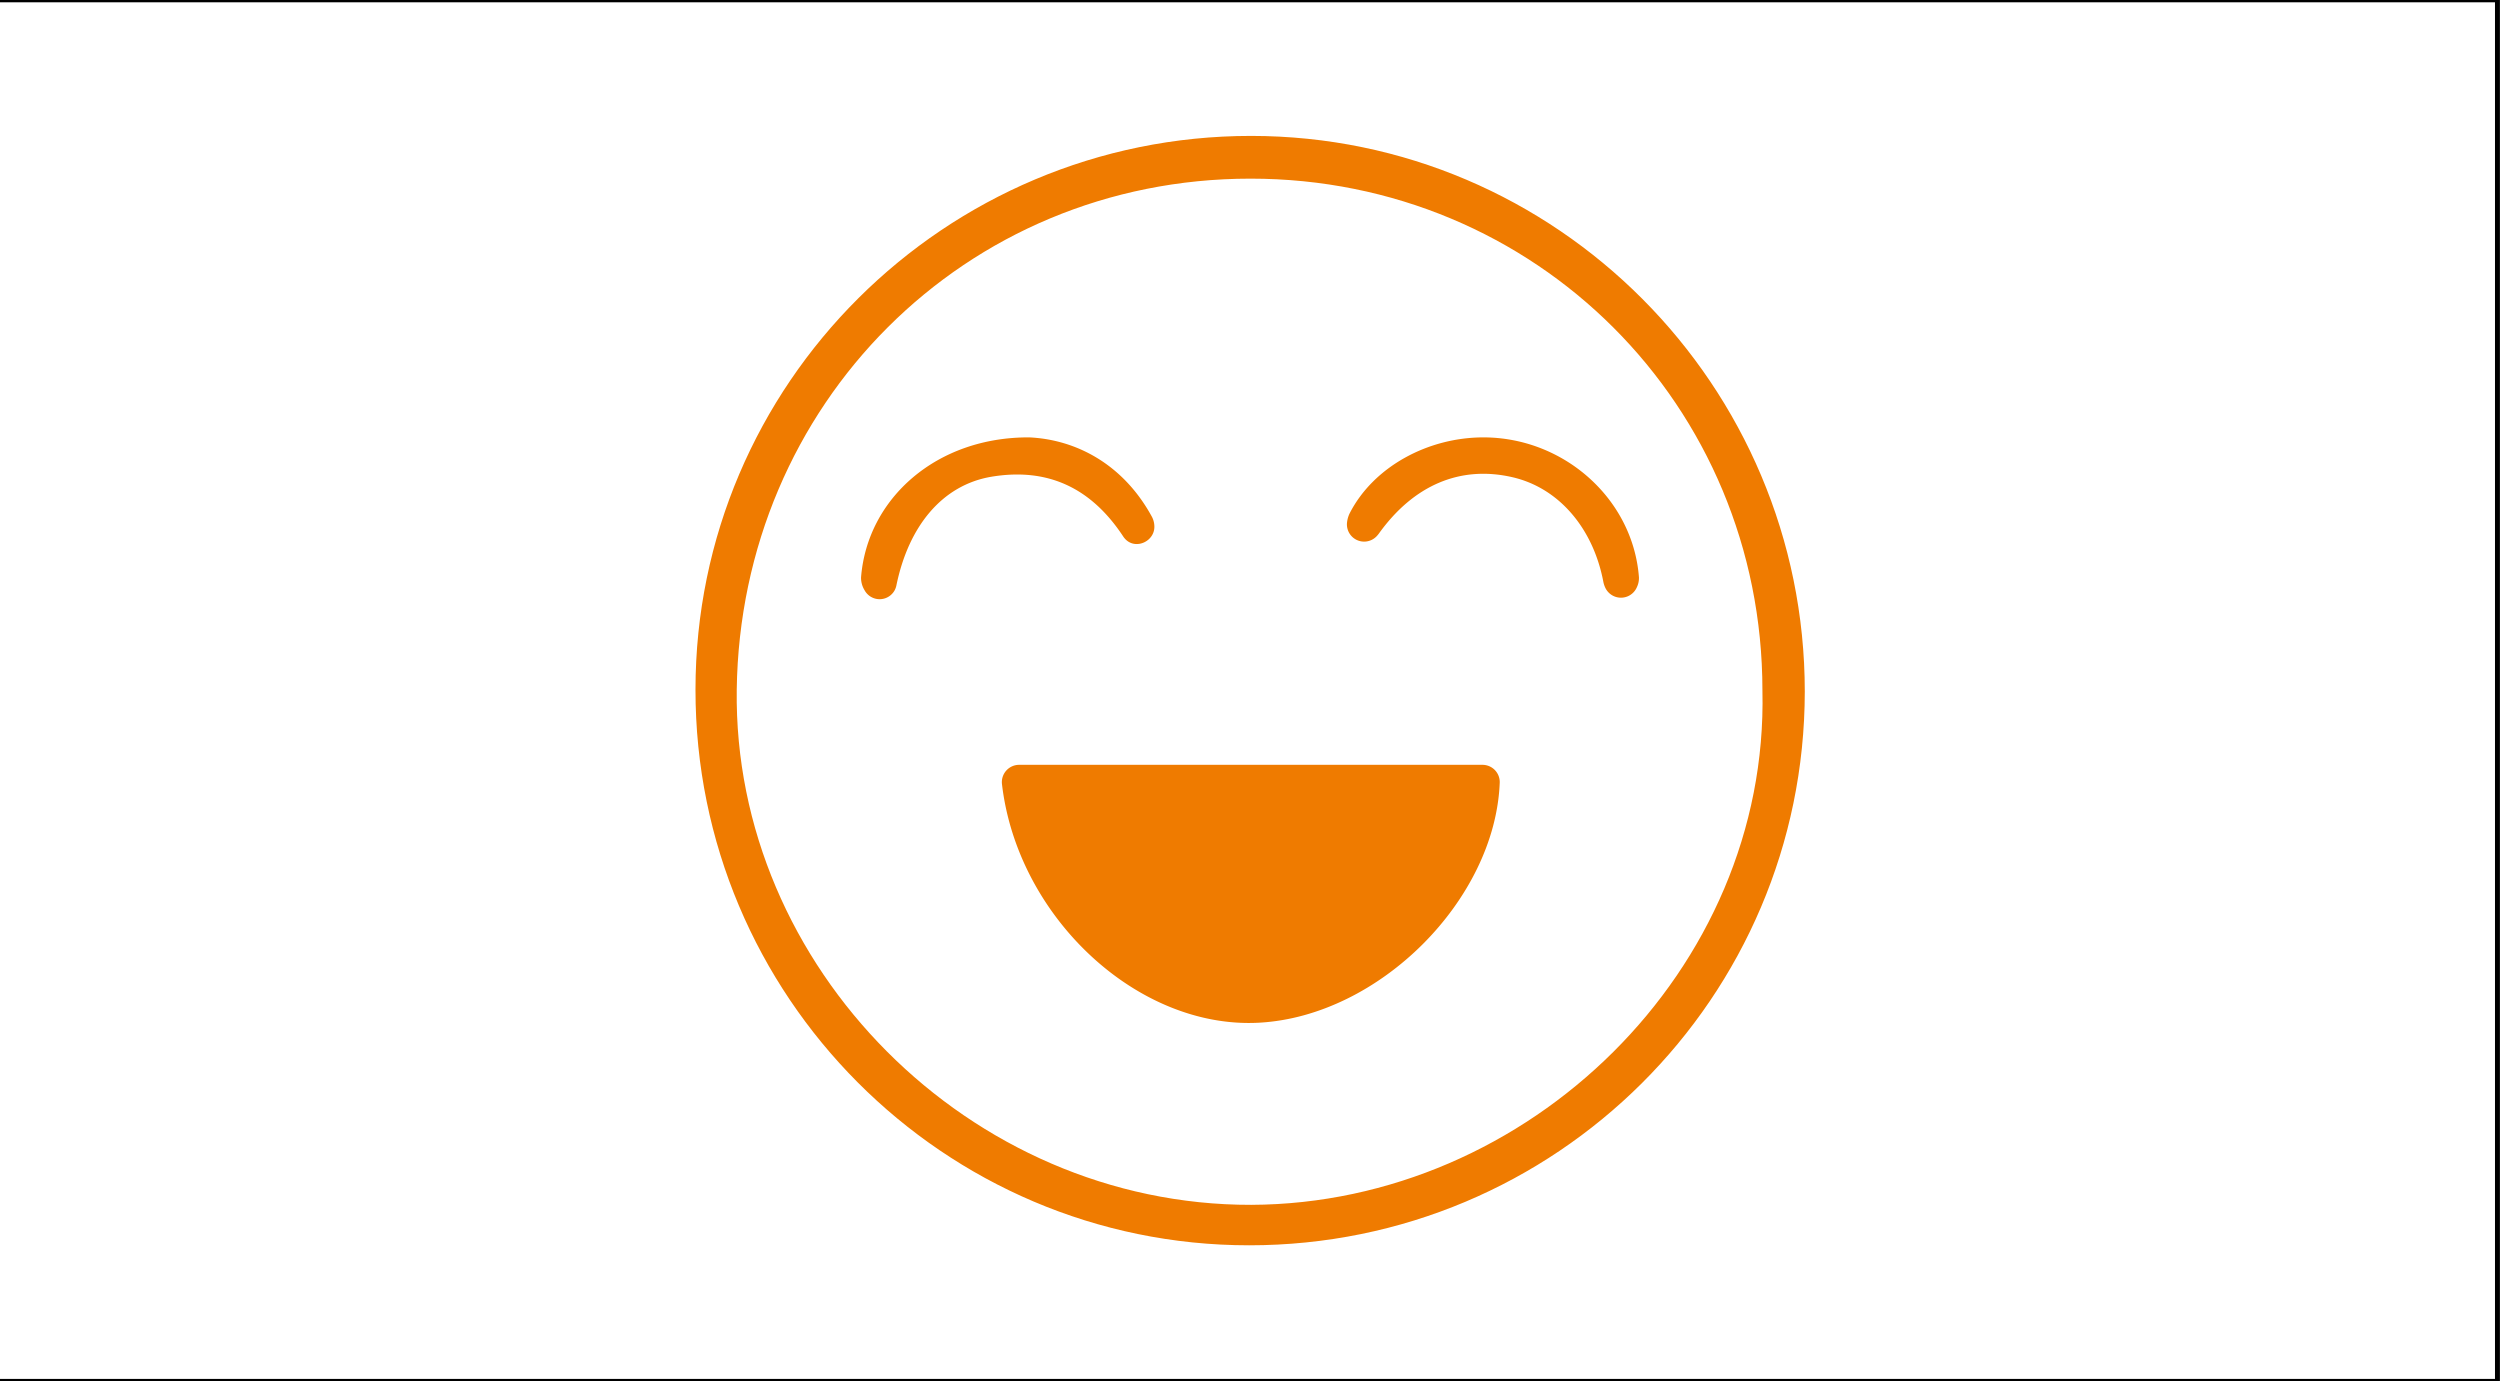
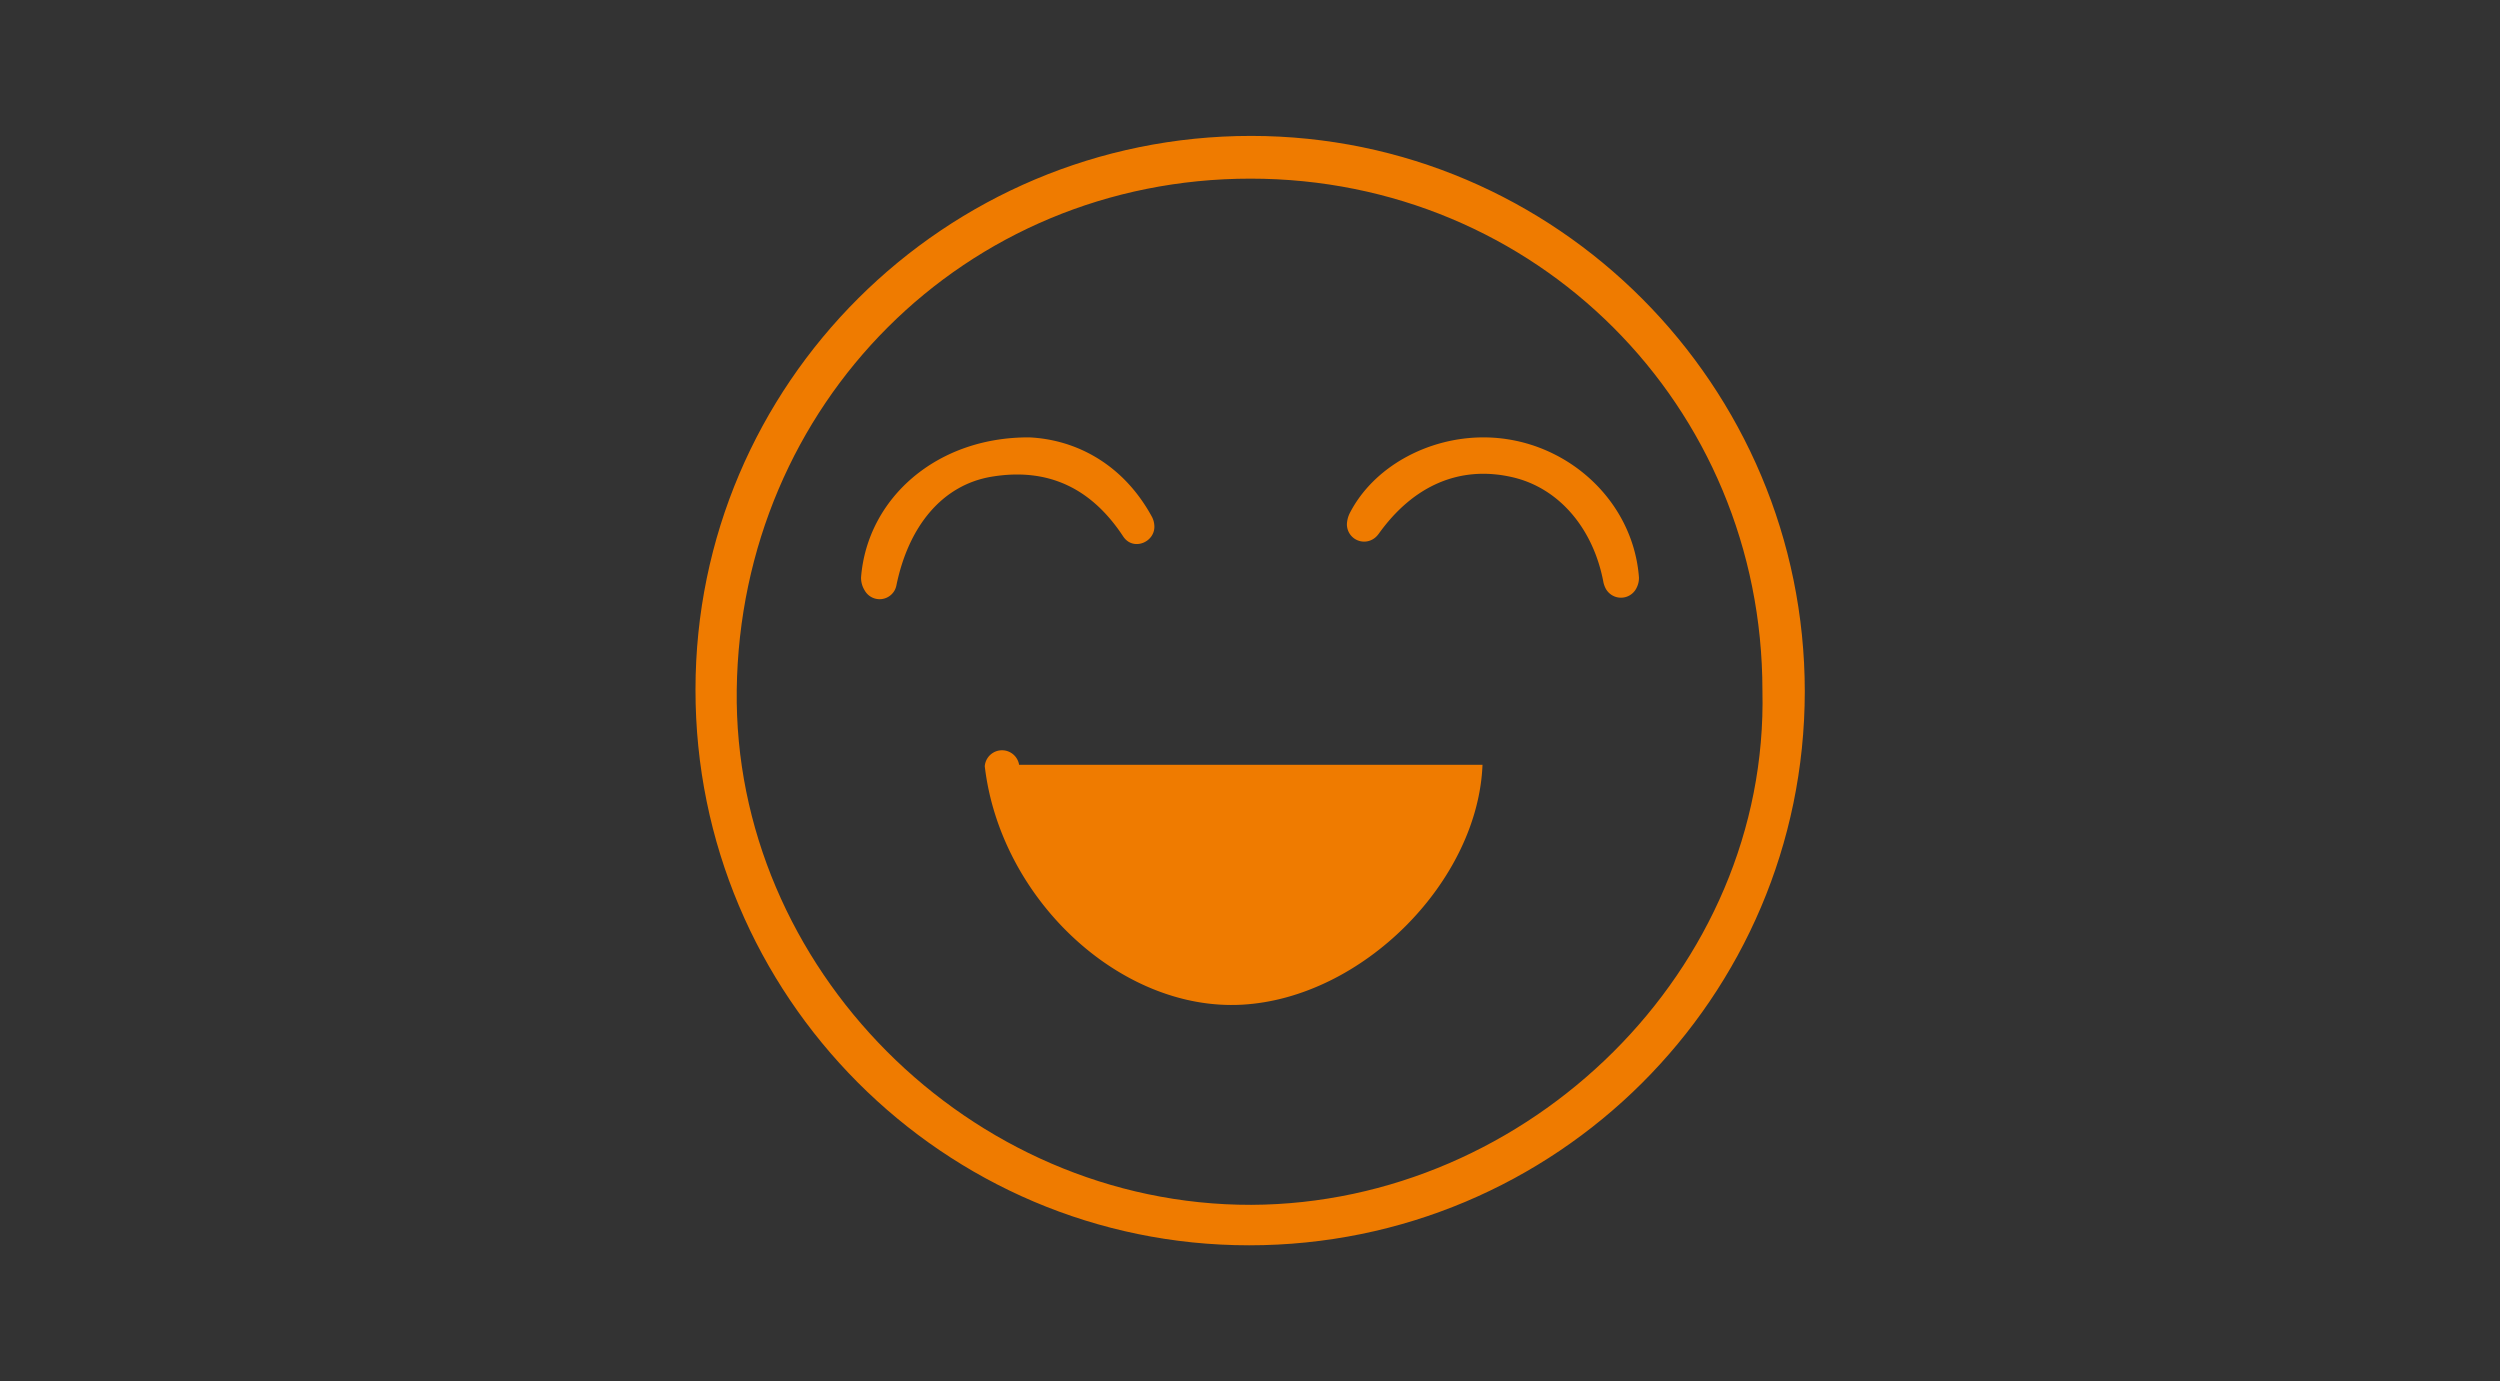
<svg xmlns="http://www.w3.org/2000/svg" id="Capa_1" data-name="Capa 1" viewBox="0 0 543 300">
  <rect x="0" y="0" width="543" height="300" fill="#333333" stroke="none" />
  <defs>
    <style>.cls-1{fill:#fff;stroke:#000;stroke-miterlimit:10;}.cls-2{fill:#ef7b00;}</style>
  </defs>
-   <rect class="cls-1" x="-0.59" width="543" height="300" />
  <path class="cls-2" d="M392,150.23c-.06,66.44-54.08,120.26-120.69,120.25-66.35,0-120.3-54.15-120.25-120.69,0-66.37,54.14-120.28,120.69-120.27C338.06,29.54,392,83.72,392,150.23ZM382.8,150c0-62-49.24-111.2-111.18-111.2-62.11,0-110.77,49.07-111.6,111-.8,60.22,50.51,112,111.75,111.89C332,261.45,384.2,210.63,382.8,150Z" />
-   <path class="cls-2" d="M221.35,166.12H322a3.75,3.75,0,0,1,3.74,3.91c-1,25.36-26.1,50.67-52.27,52.1-26.34,1.44-52.46-22.89-55.84-51.8A3.76,3.76,0,0,1,221.35,166.12Z" />
+   <path class="cls-2" d="M221.35,166.12H322c-1,25.36-26.1,50.67-52.27,52.1-26.34,1.44-52.46-22.89-55.84-51.8A3.76,3.76,0,0,1,221.35,166.12Z" />
  <path class="cls-2" d="M223.6,95c10.1.49,20.35,5.77,26.61,17.27a4.59,4.59,0,0,1,.5,1.72c.38,3.54-4.14,5.66-6.44,2.94a3.47,3.47,0,0,1-.29-.38c-6.89-10.49-16.31-15.07-28.66-13-10.68,1.81-18,10.75-20.63,23.64a3.88,3.88,0,0,1-.36,1,3.72,3.72,0,0,1-6.55,0,5.16,5.16,0,0,1-.76-2.78C188.38,108.22,203.46,94.88,223.6,95Z" />
  <path class="cls-2" d="M322.2,95c17.42,0,32.49,13.31,33.78,30.41a4.6,4.6,0,0,1-.45,2.13,3.76,3.76,0,0,1-6.81.22,5.29,5.29,0,0,1-.47-1.37c-2.19-11.57-9.59-20.4-19.75-22.74-11.44-2.64-21.53,1.82-29,12.23a5.57,5.57,0,0,1-.55.65,3.74,3.74,0,0,1-6.37-3.09,6,6,0,0,1,.55-1.91C298.3,101.38,310.14,95,322.2,95Z" />
</svg>